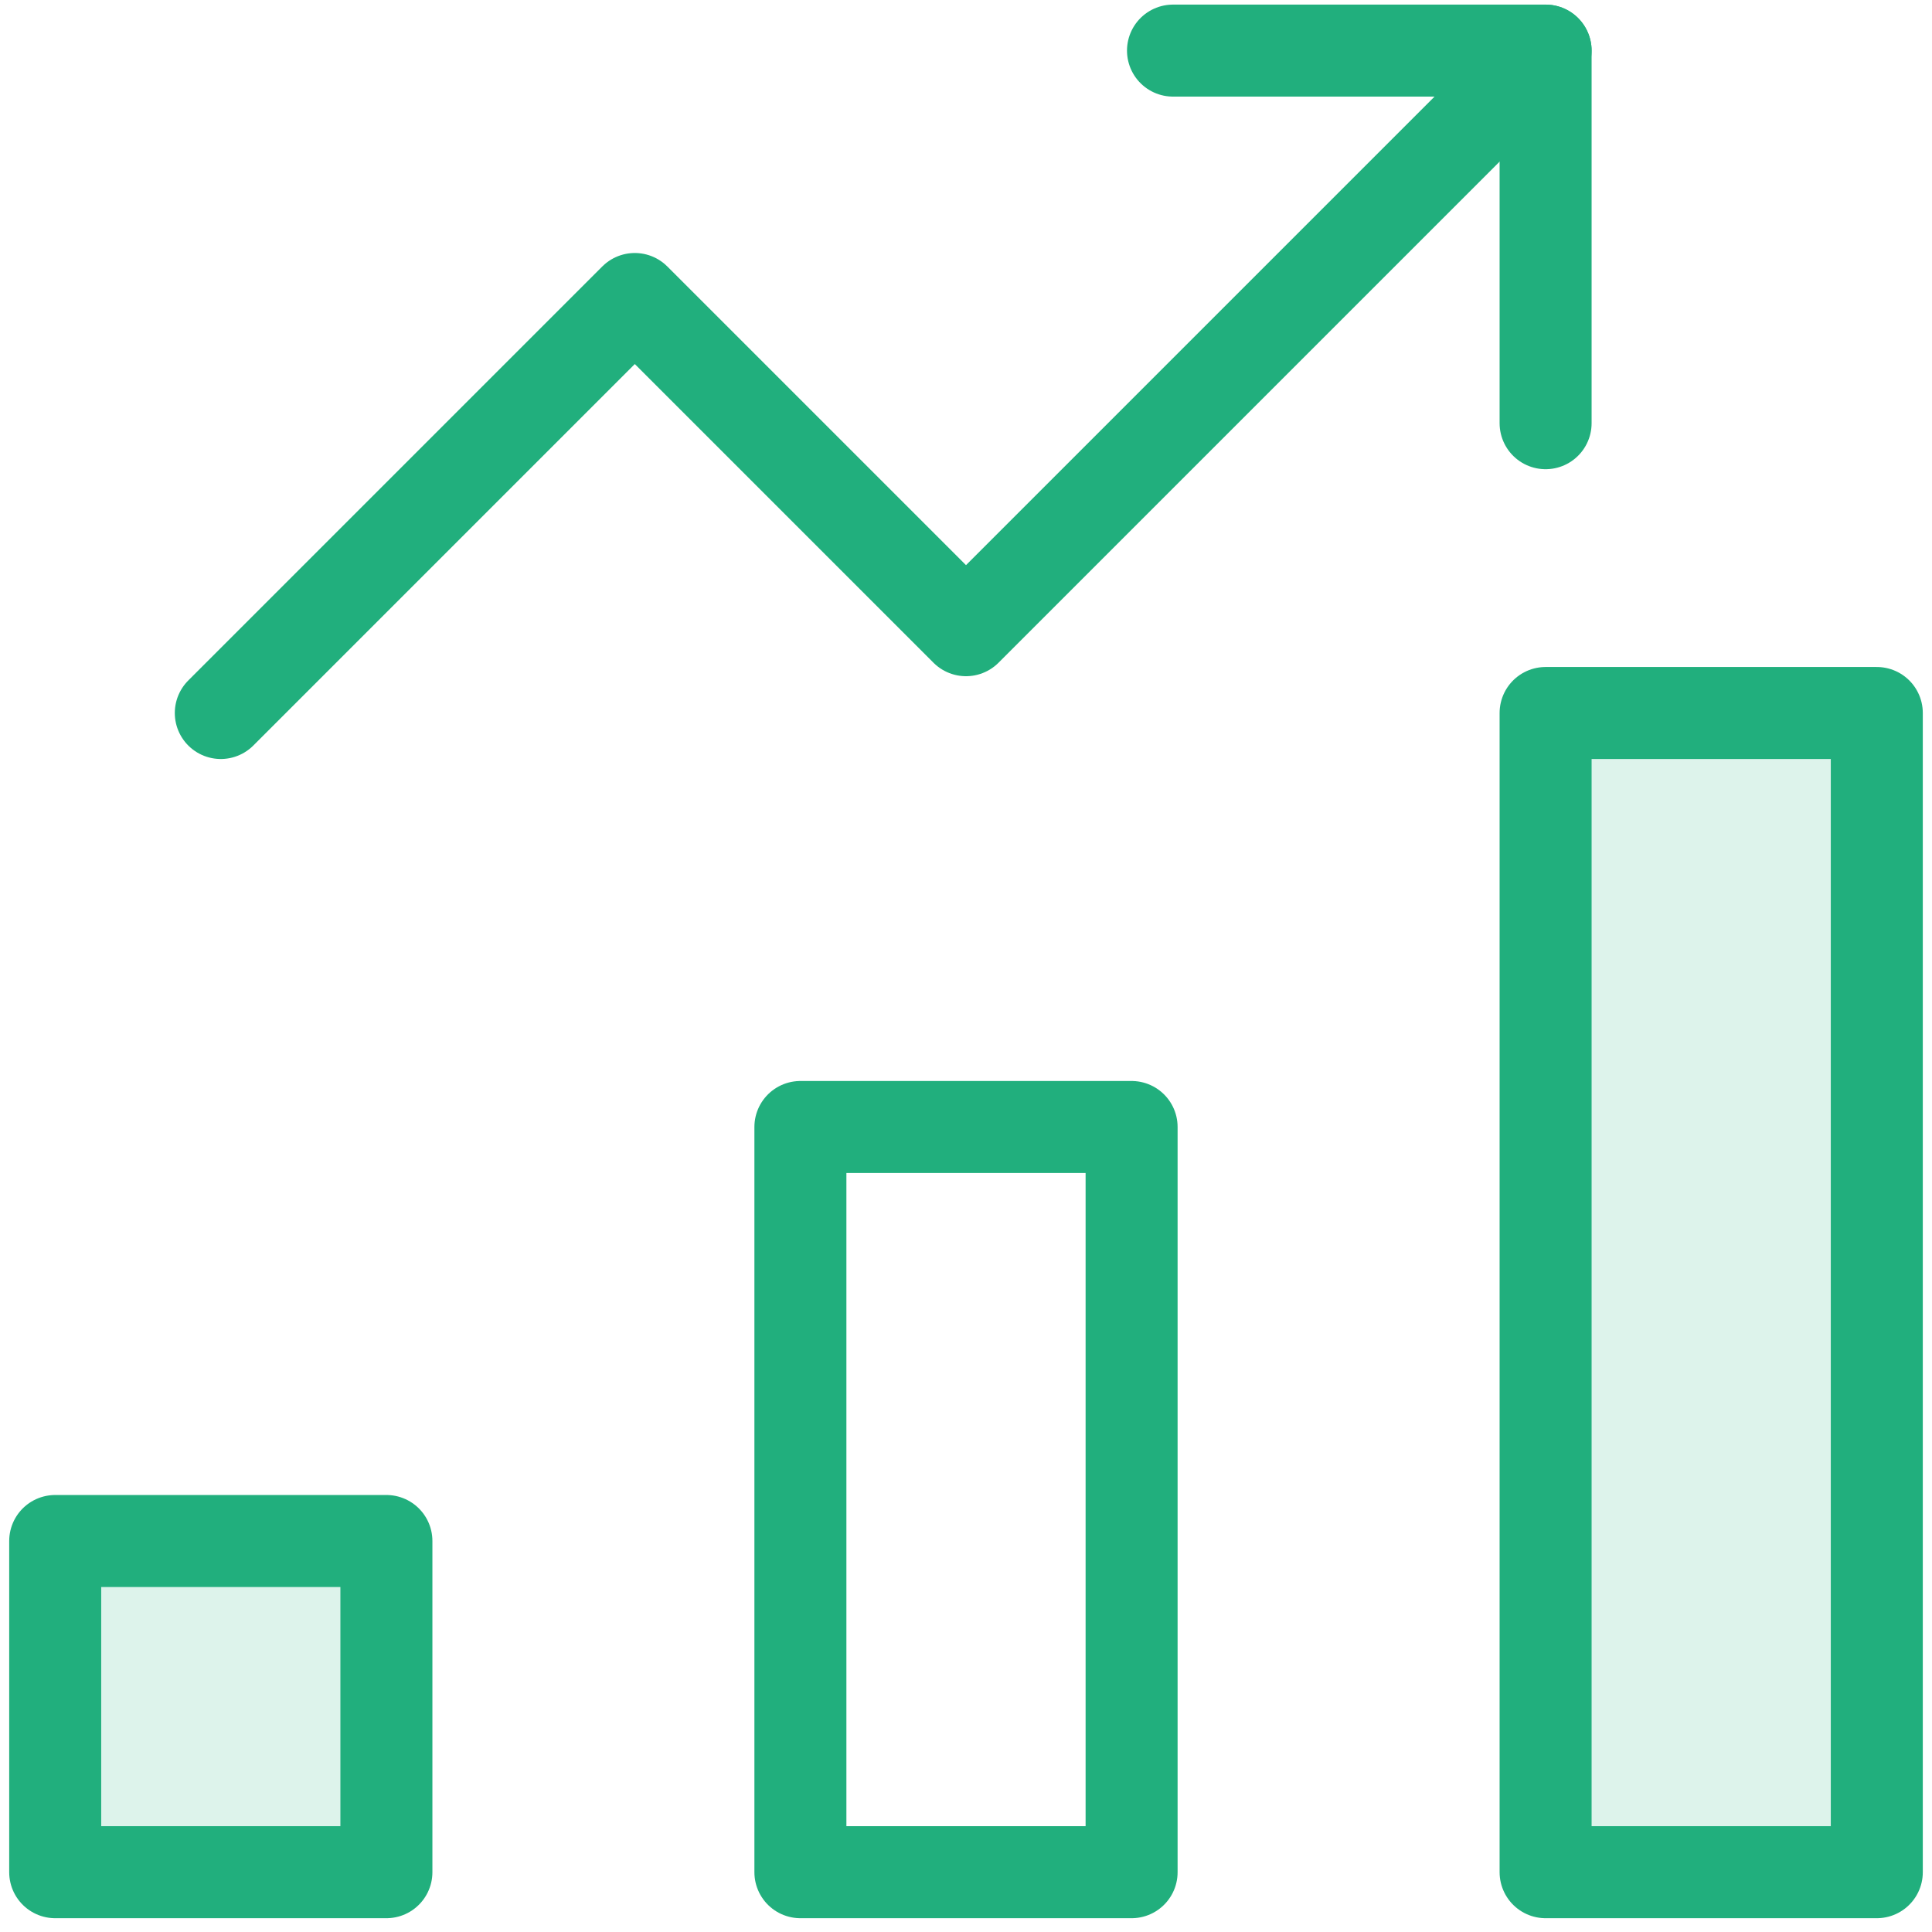
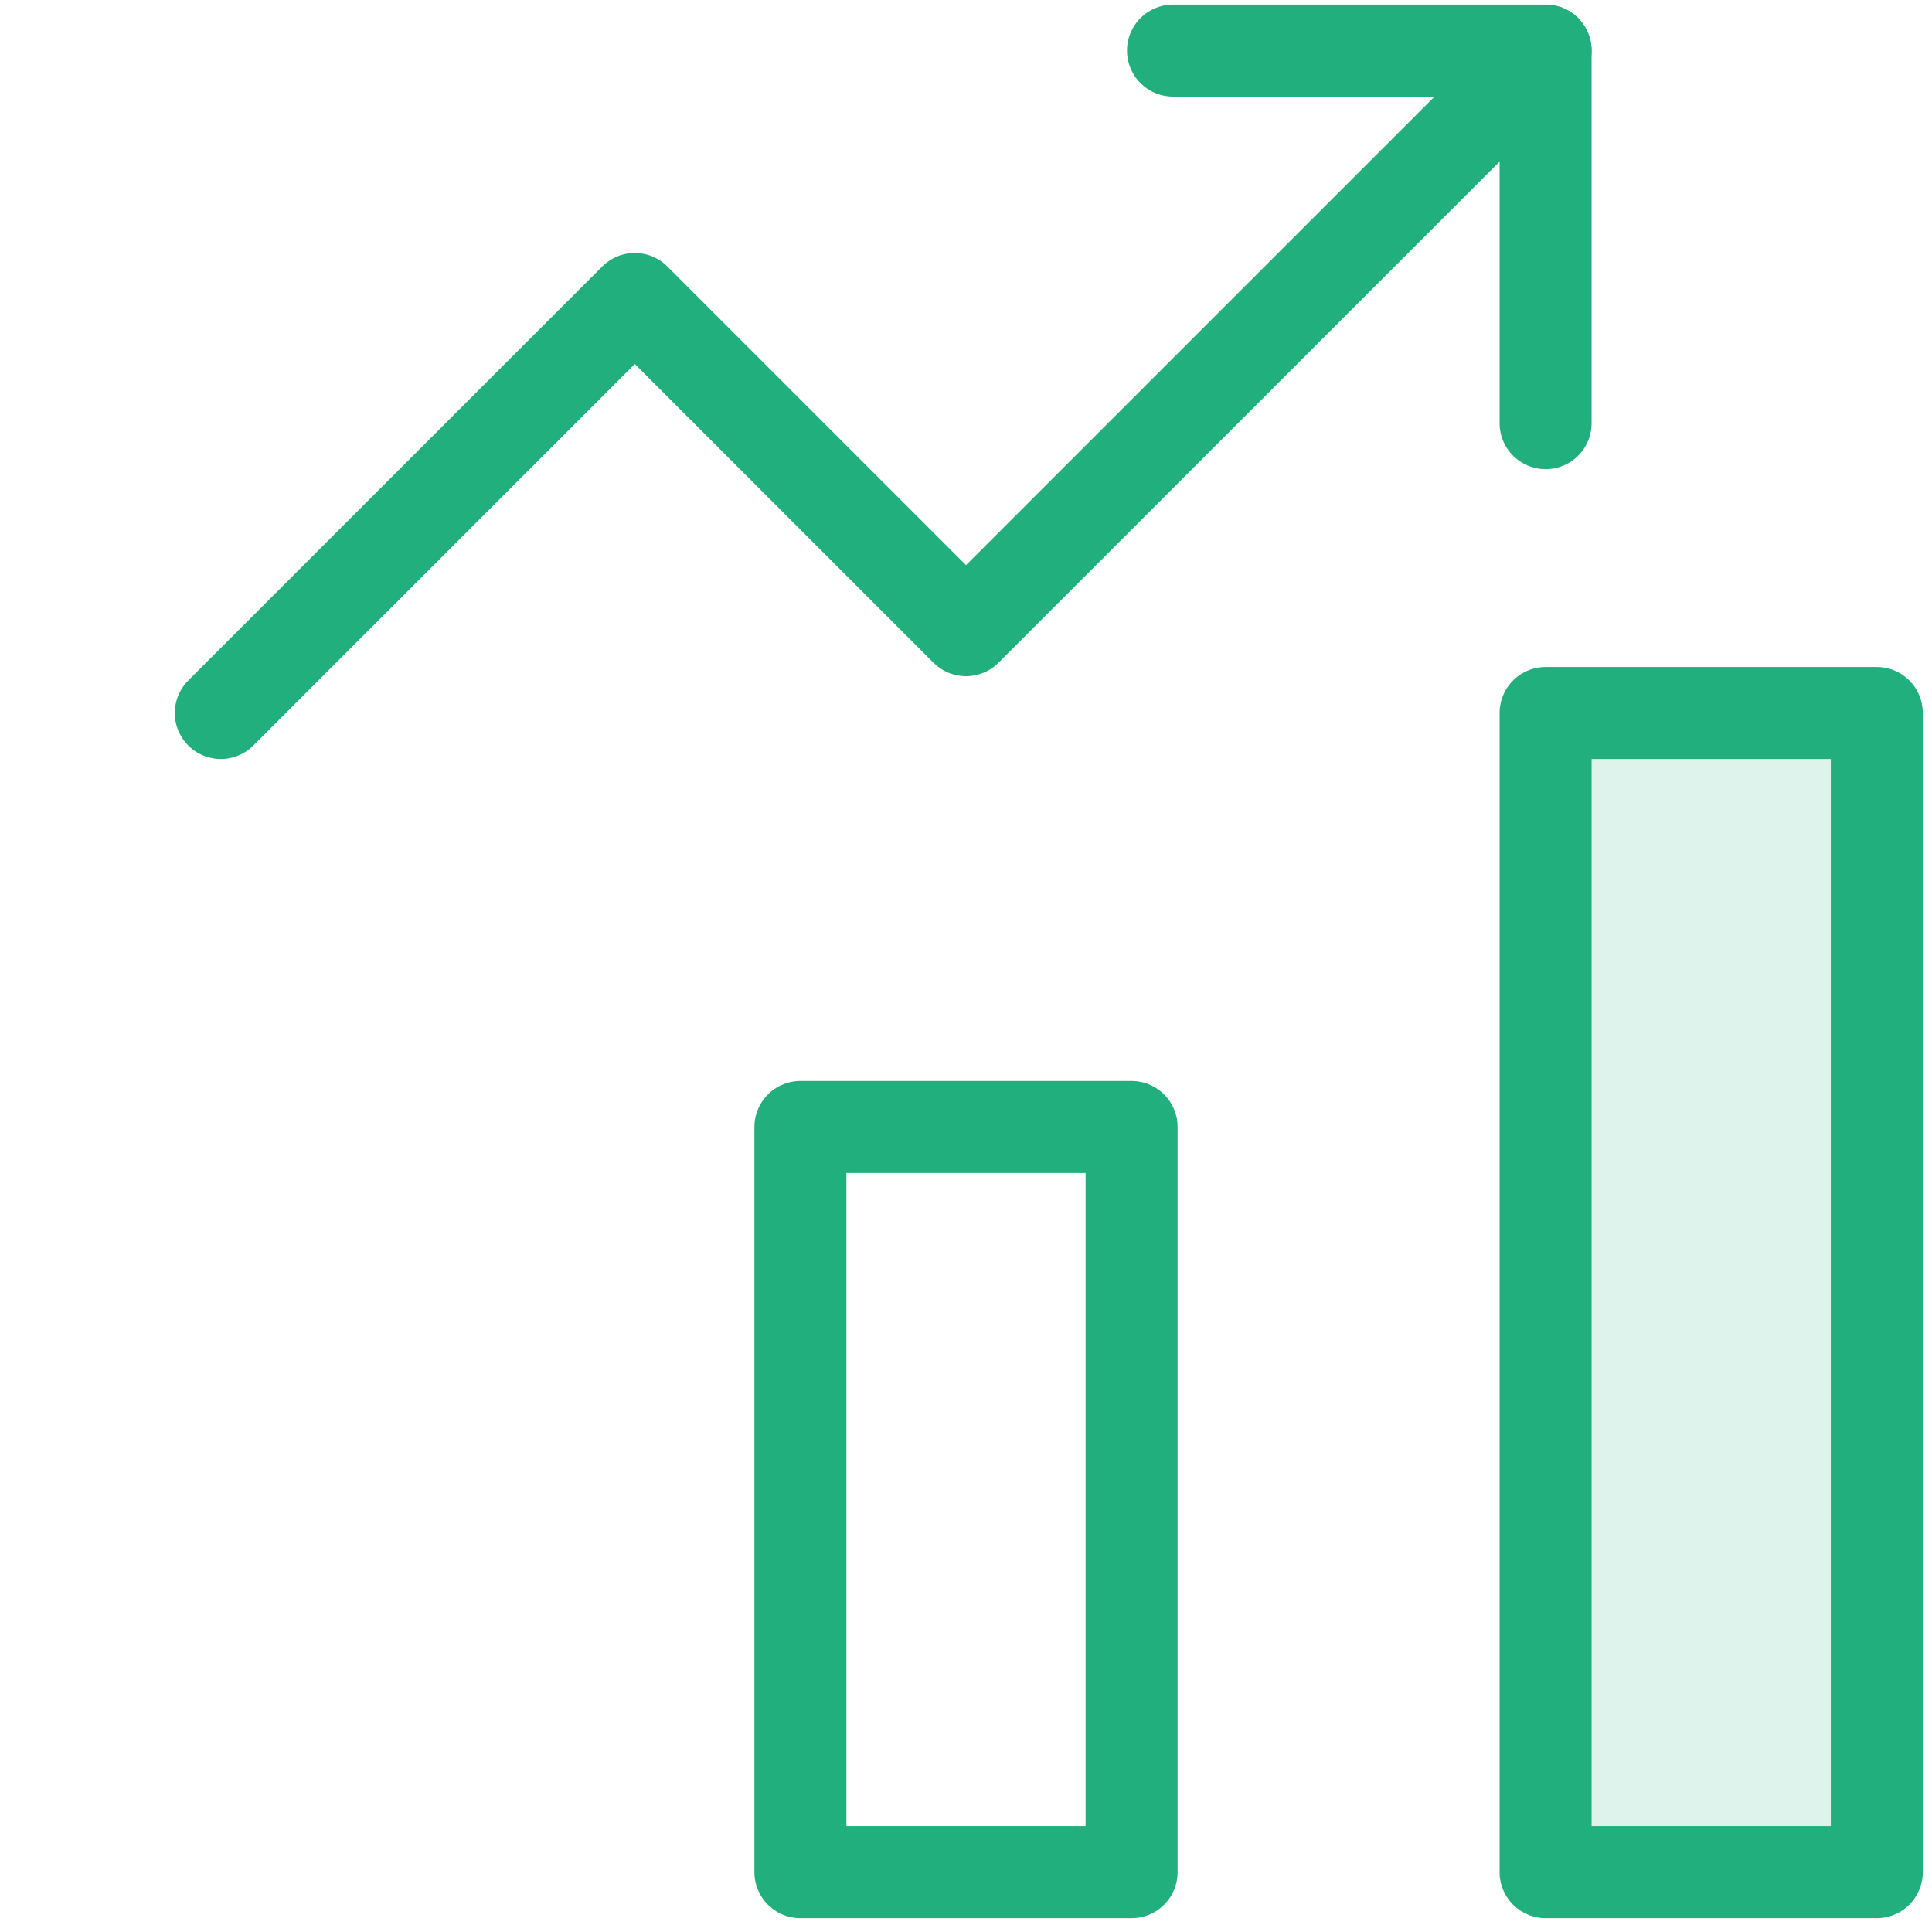
<svg xmlns="http://www.w3.org/2000/svg" width="42" height="42" viewBox="0 0 42 42" fill="none">
-   <path d="M24.6 24.5H17.4V40.7H24.6V24.5Z" stroke="#21AF7D" stroke-width="2" stroke-miterlimit="10" stroke-linecap="round" stroke-linejoin="round" />
-   <path d="M8.4 33.5H1.2V40.7H8.4V33.5Z" fill="#21AF7D" fill-opacity="0.15" stroke="#21AF7D" stroke-width="2" stroke-miterlimit="10" stroke-linecap="round" stroke-linejoin="round" />
+   <path d="M24.6 24.5H17.4V40.7H24.6Z" stroke="#21AF7D" stroke-width="2" stroke-miterlimit="10" stroke-linecap="round" stroke-linejoin="round" />
  <path d="M40.8 15.5H33.6V40.7H40.8V15.5Z" fill="#21AF7D" fill-opacity="0.15" stroke="#21AF7D" stroke-width="2" stroke-miterlimit="10" stroke-linecap="round" stroke-linejoin="round" />
  <path d="M4.8 15.5L13.8 6.5L21 13.7L33.6 1.1" stroke="#21AF7D" stroke-width="2" stroke-miterlimit="10" stroke-linecap="round" stroke-linejoin="round" />
  <path d="M25.5 1.1H33.6V9.2" stroke="#21AF7D" stroke-width="2" stroke-miterlimit="10" stroke-linecap="round" stroke-linejoin="round" />
</svg>